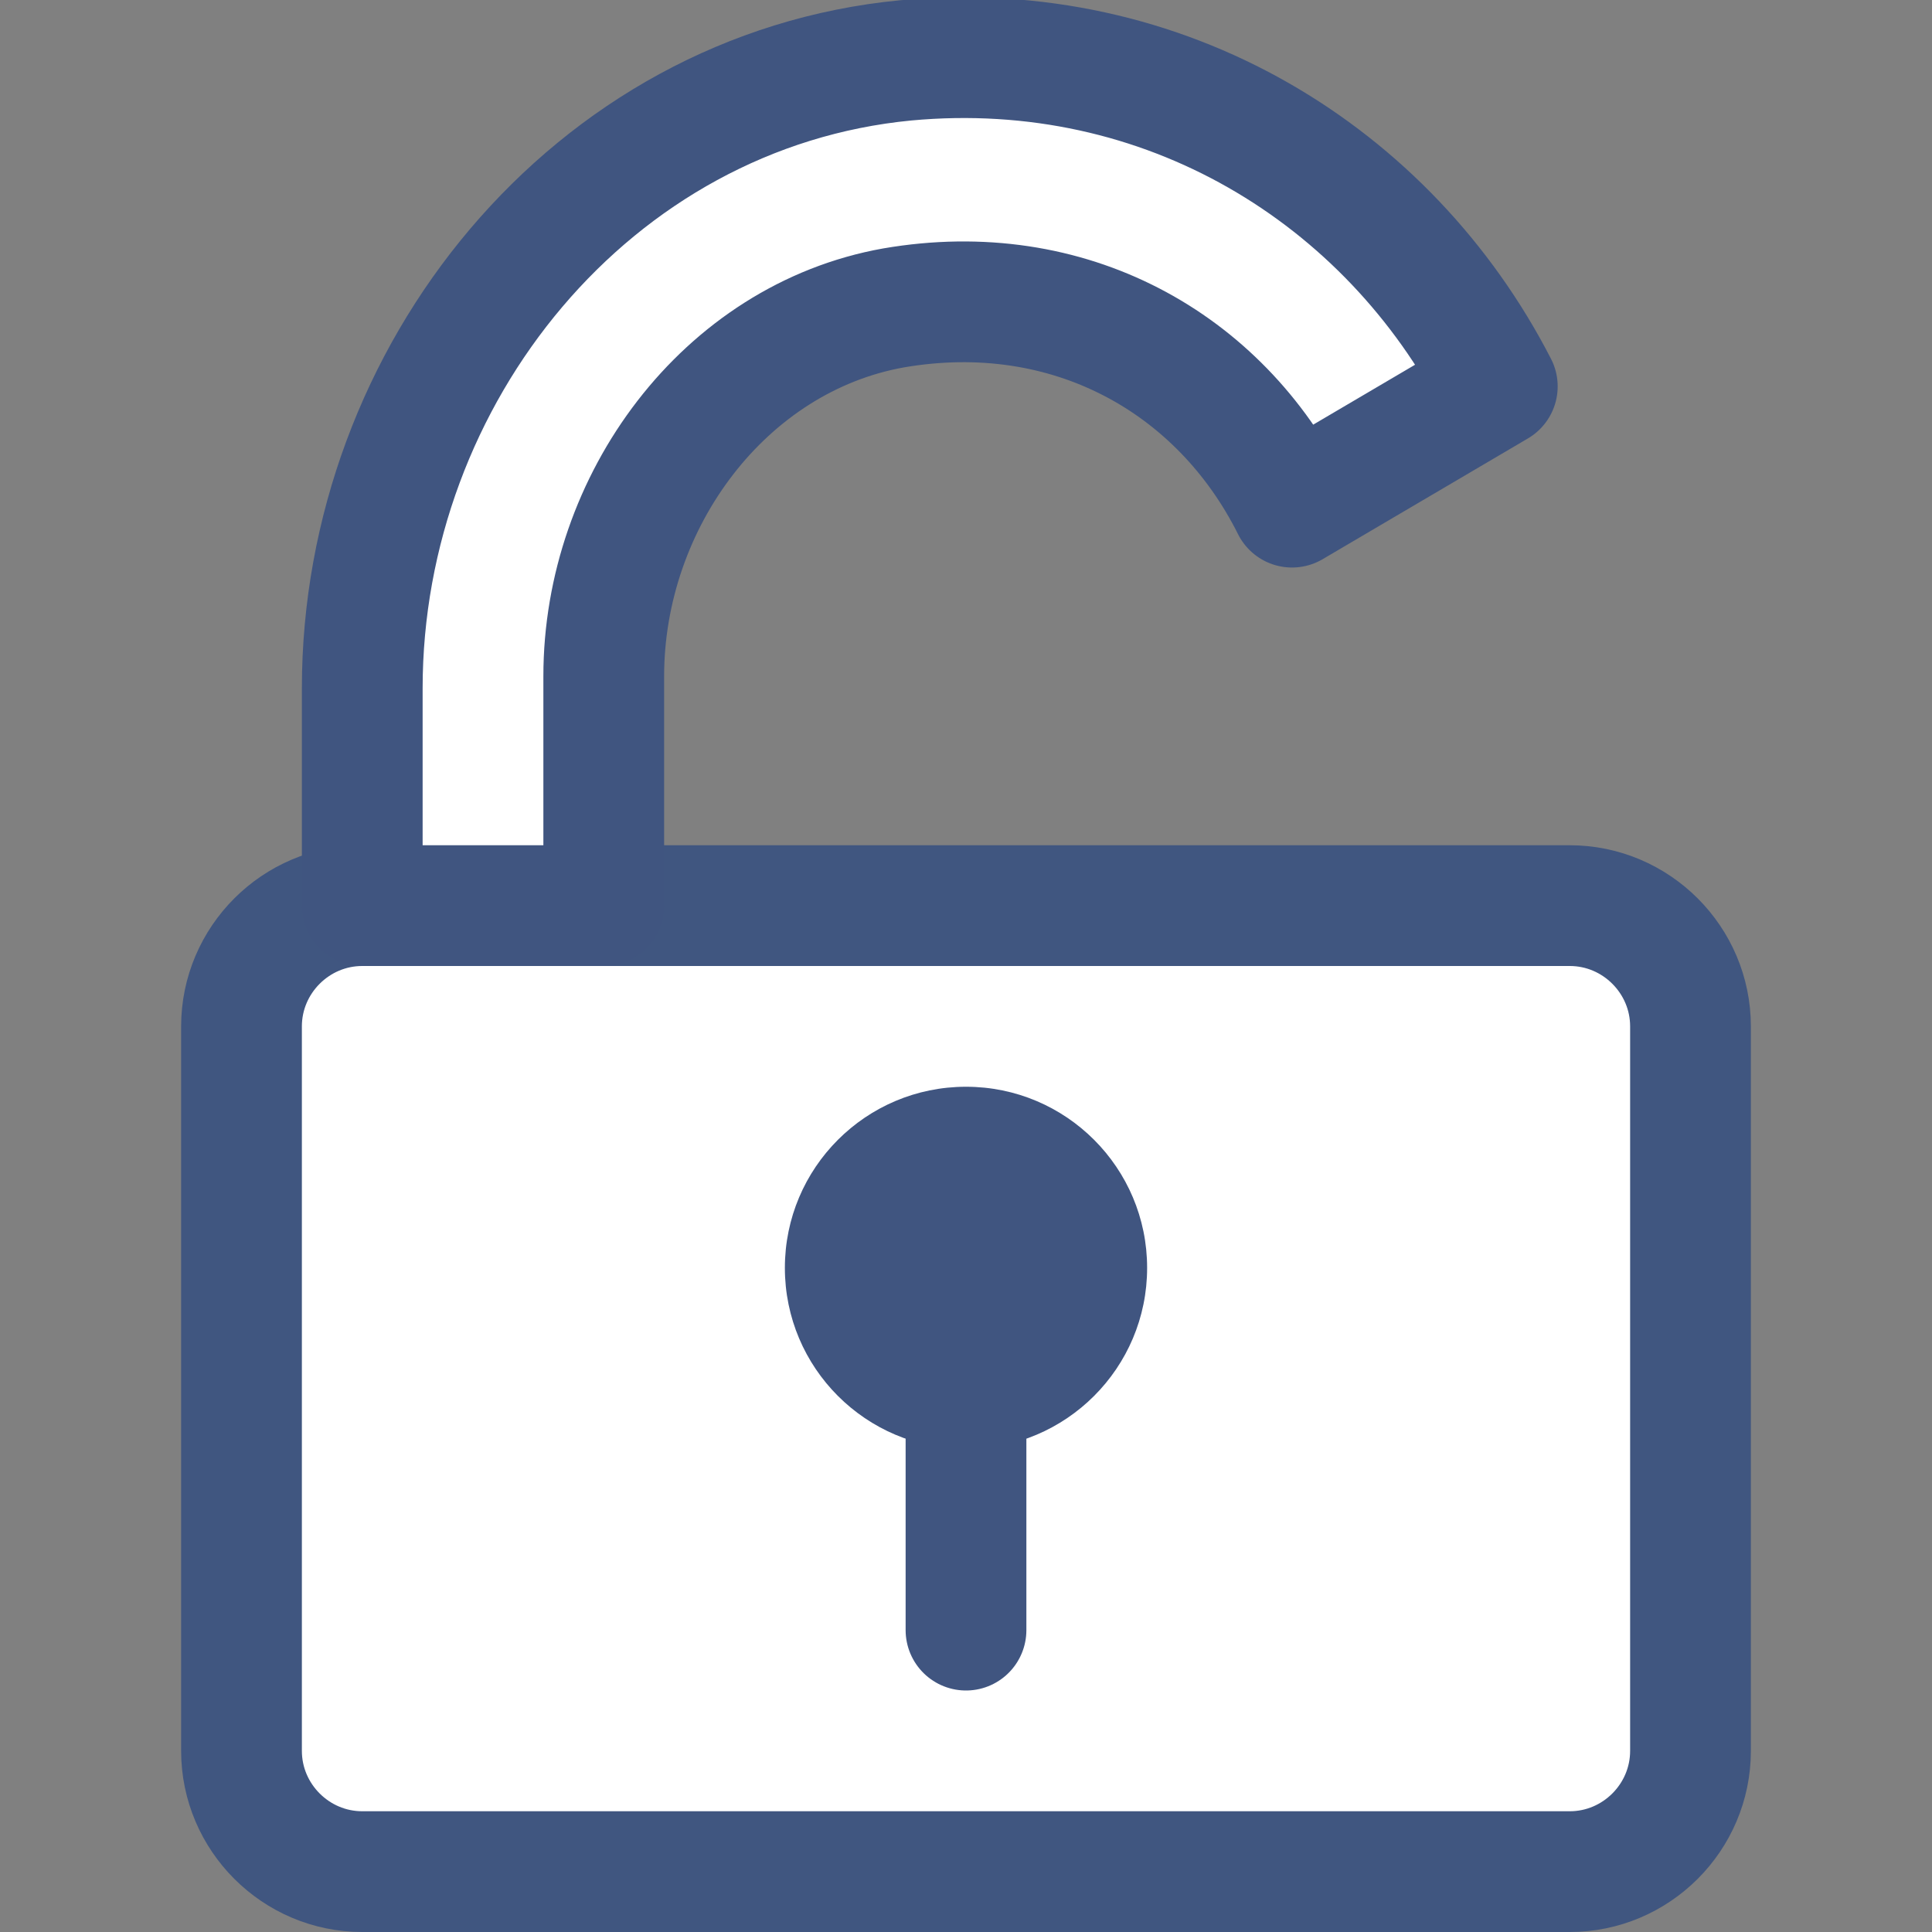
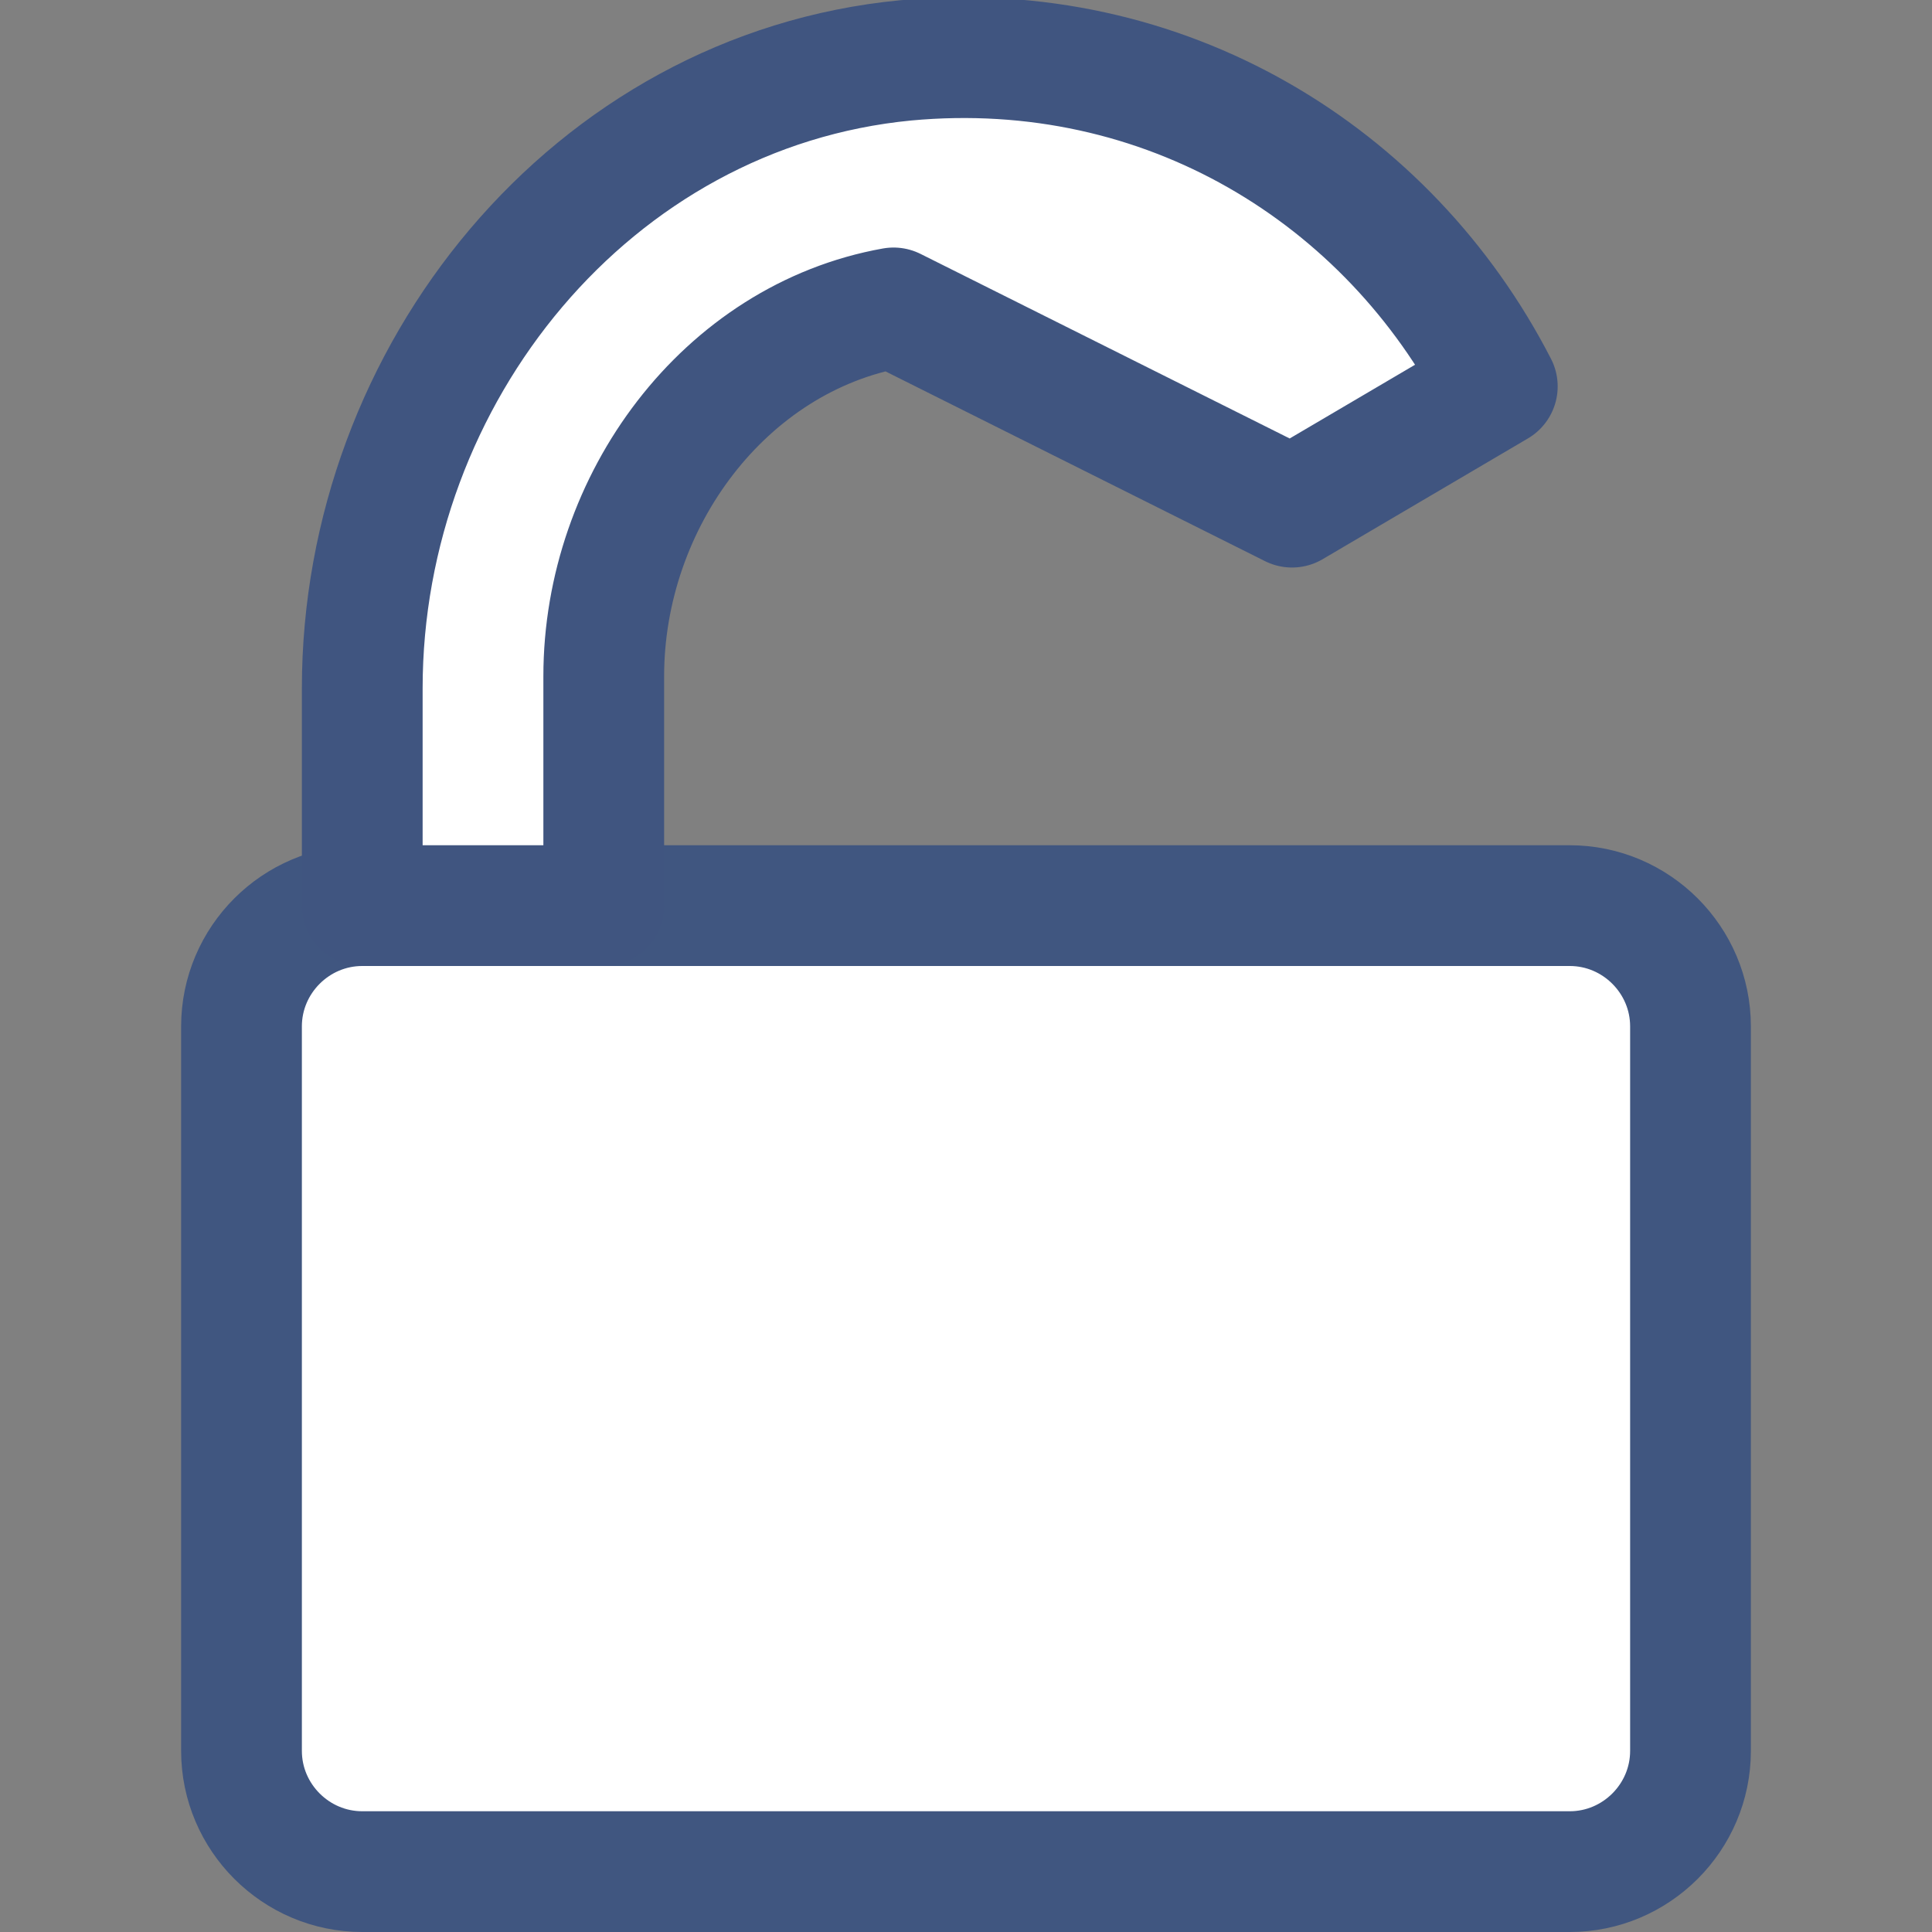
<svg xmlns="http://www.w3.org/2000/svg" version="1.1" id="Layer_1" x="0px" y="0px" viewBox="0 0 32 32" style="enable-background:new 0 0 32 32;" xml:space="preserve">
  <rect x="0" y="0" width="32" height="32" fill="#808080" stroke="none" />
  <style type="text/css">
	.st0{fill:#FFFFFF;stroke:#405680;stroke-width:2;stroke-miterlimit:10;}
	.st1{fill:#405580;}
	.st2{fill:none;stroke:#405580;stroke-width:2;stroke-linecap:round;stroke-linejoin:round;stroke-miterlimit:10;}
	.st3{fill:#FFFFFF;stroke:#405580;stroke-width:2;stroke-linejoin:round;stroke-miterlimit:10;}
	.st4{fill:none;}
</style>
  <g id="Layer_2">
    <g>
      <path class="st0" d="M26,31H6c-1.1,0-2-0.9-2-2V17c0-1.1,0.9-2,2-2h20c1.1,0,2,0.9,2,2v12C28,30.1,27.1,31,26,31z" />
-       <circle class="st1" cx="16" cy="21" r="3" />
-       <line class="st2" x1="16" y1="27" x2="16" y2="23" />
    </g>
-     <path class="st3" d="M21.4,8.4l3.4-2C23,2.9,19.3,0.6,15,1C9.8,1.5,6,6.2,6,11.4V15h4v-3.8c0-2.9,2-5.6,4.8-6.1   C17.7,4.6,20.2,6,21.4,8.4z" />
-     <rect y="0" class="st4" width="32" height="32" />
+     <path class="st3" d="M21.4,8.4l3.4-2C23,2.9,19.3,0.6,15,1C9.8,1.5,6,6.2,6,11.4V15h4v-3.8c0-2.9,2-5.6,4.8-6.1   z" />
  </g>
  <g id="Layer_1_1_">
</g>
</svg>